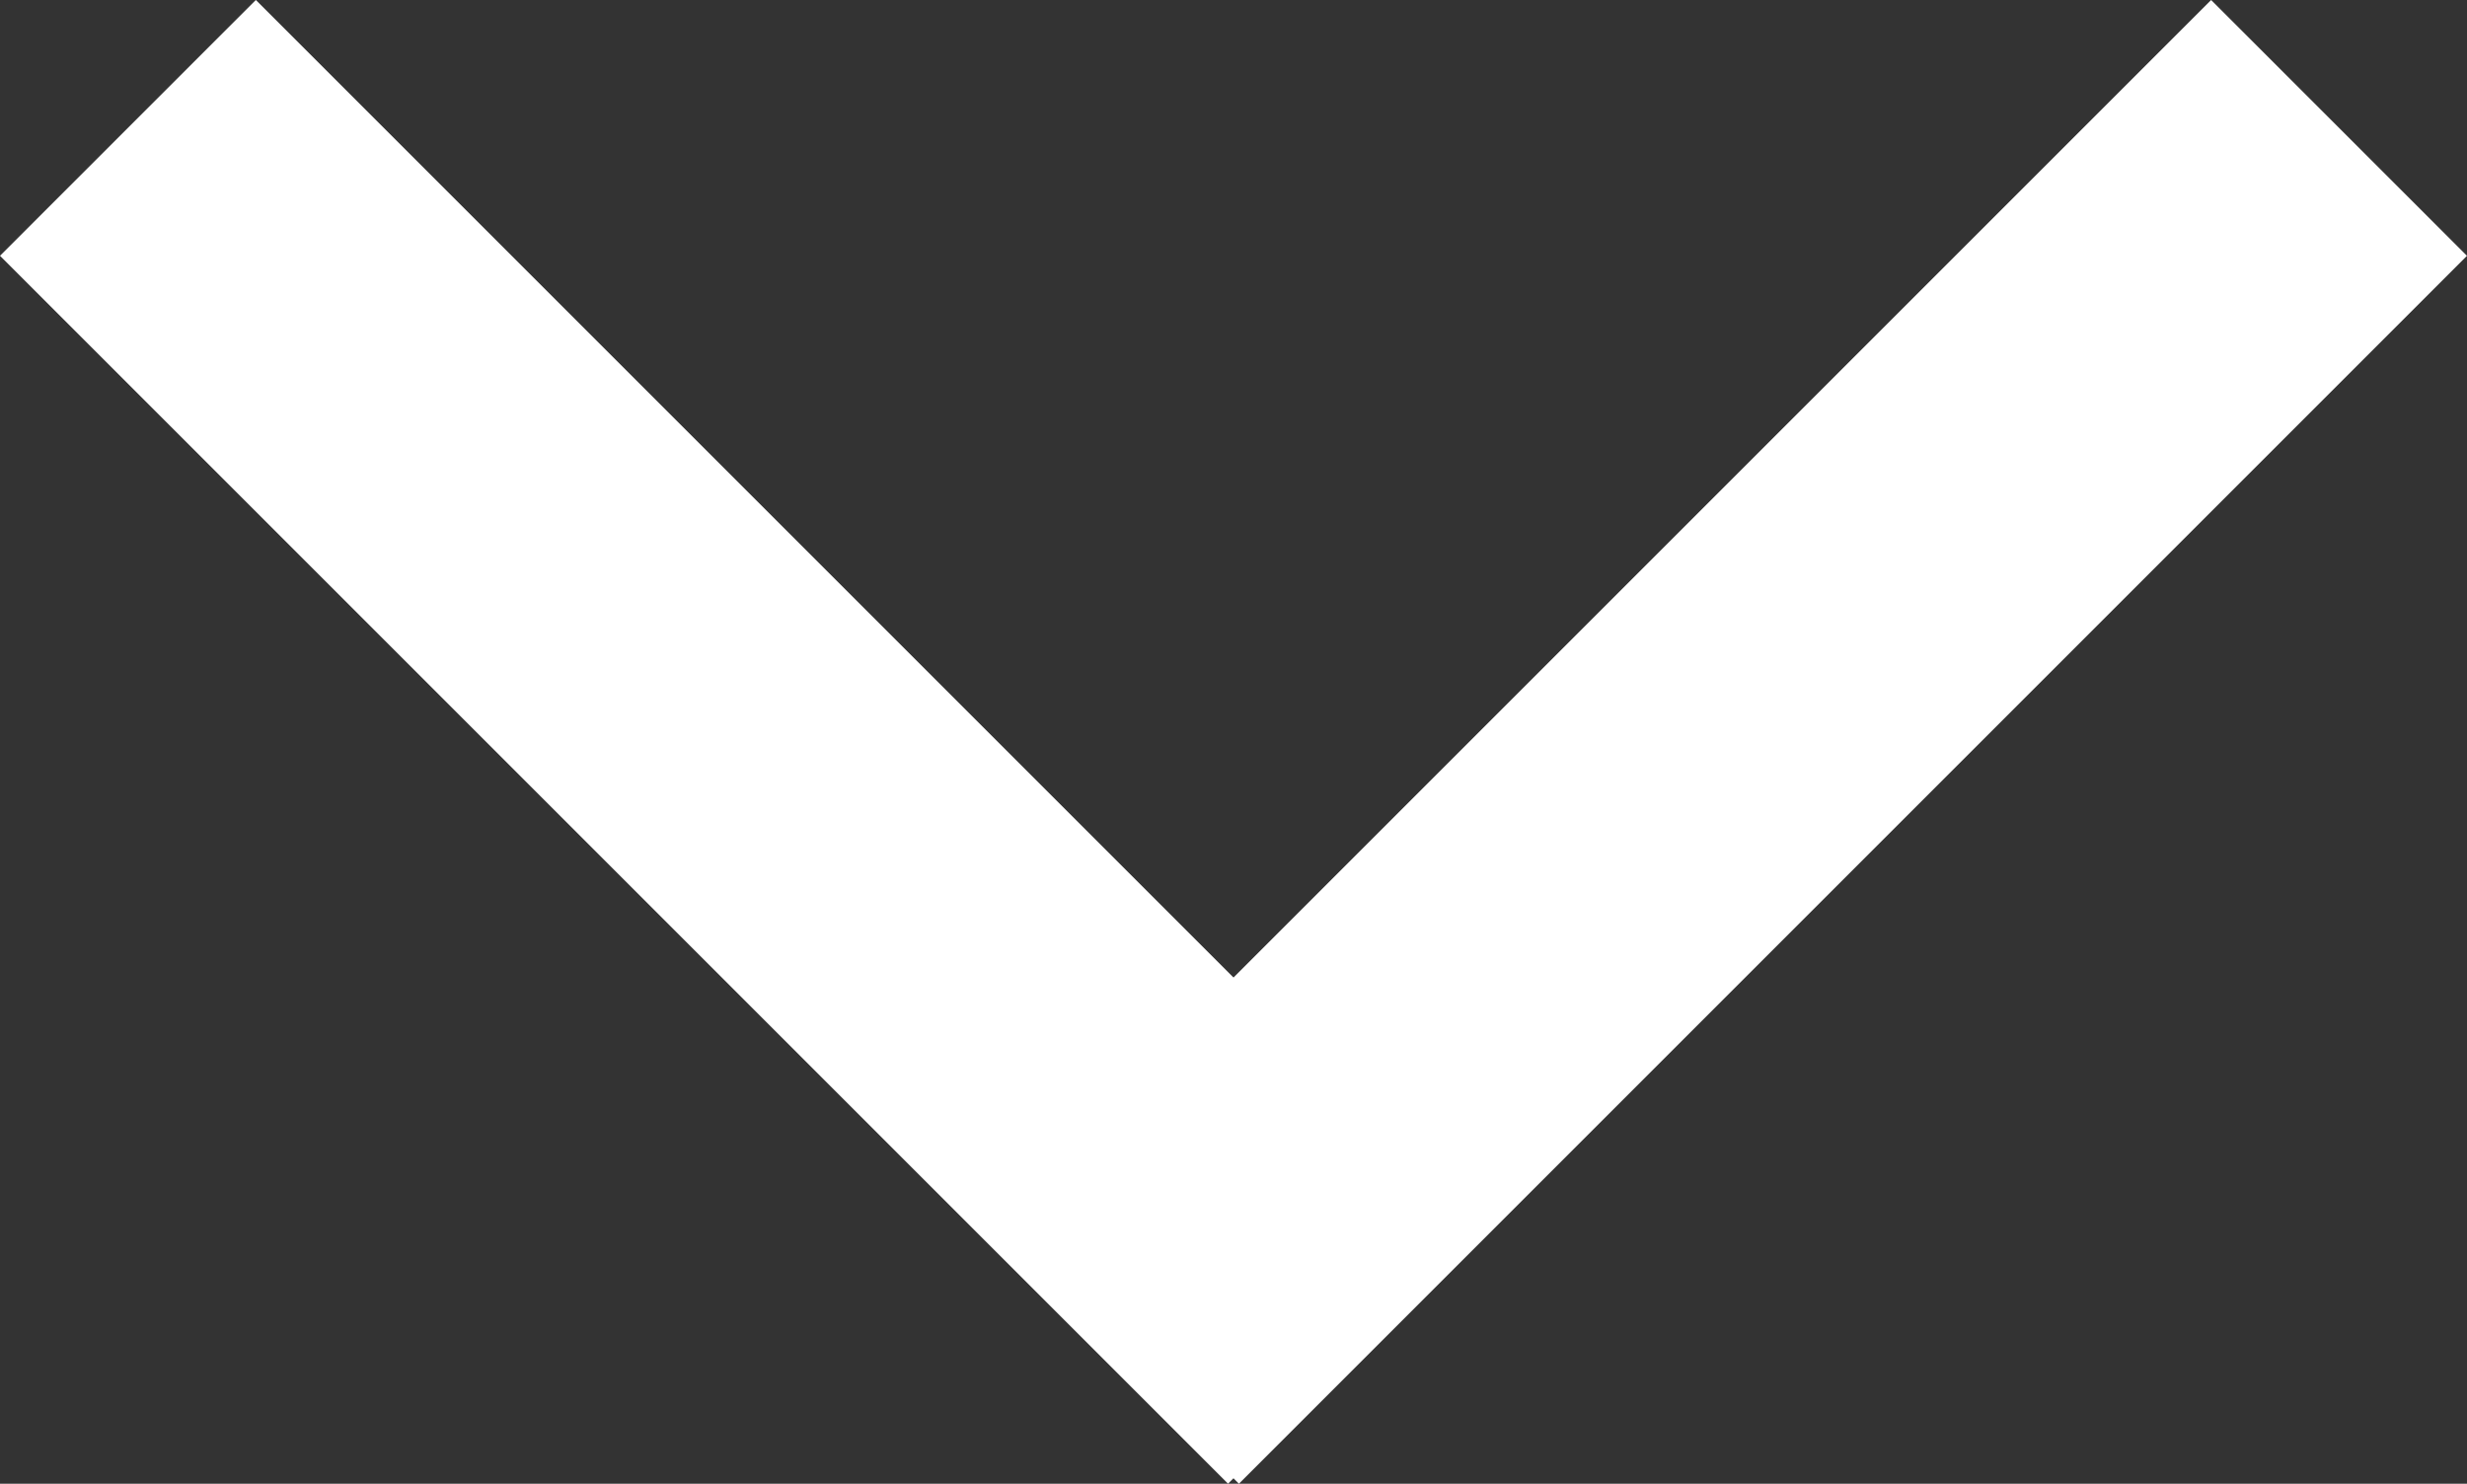
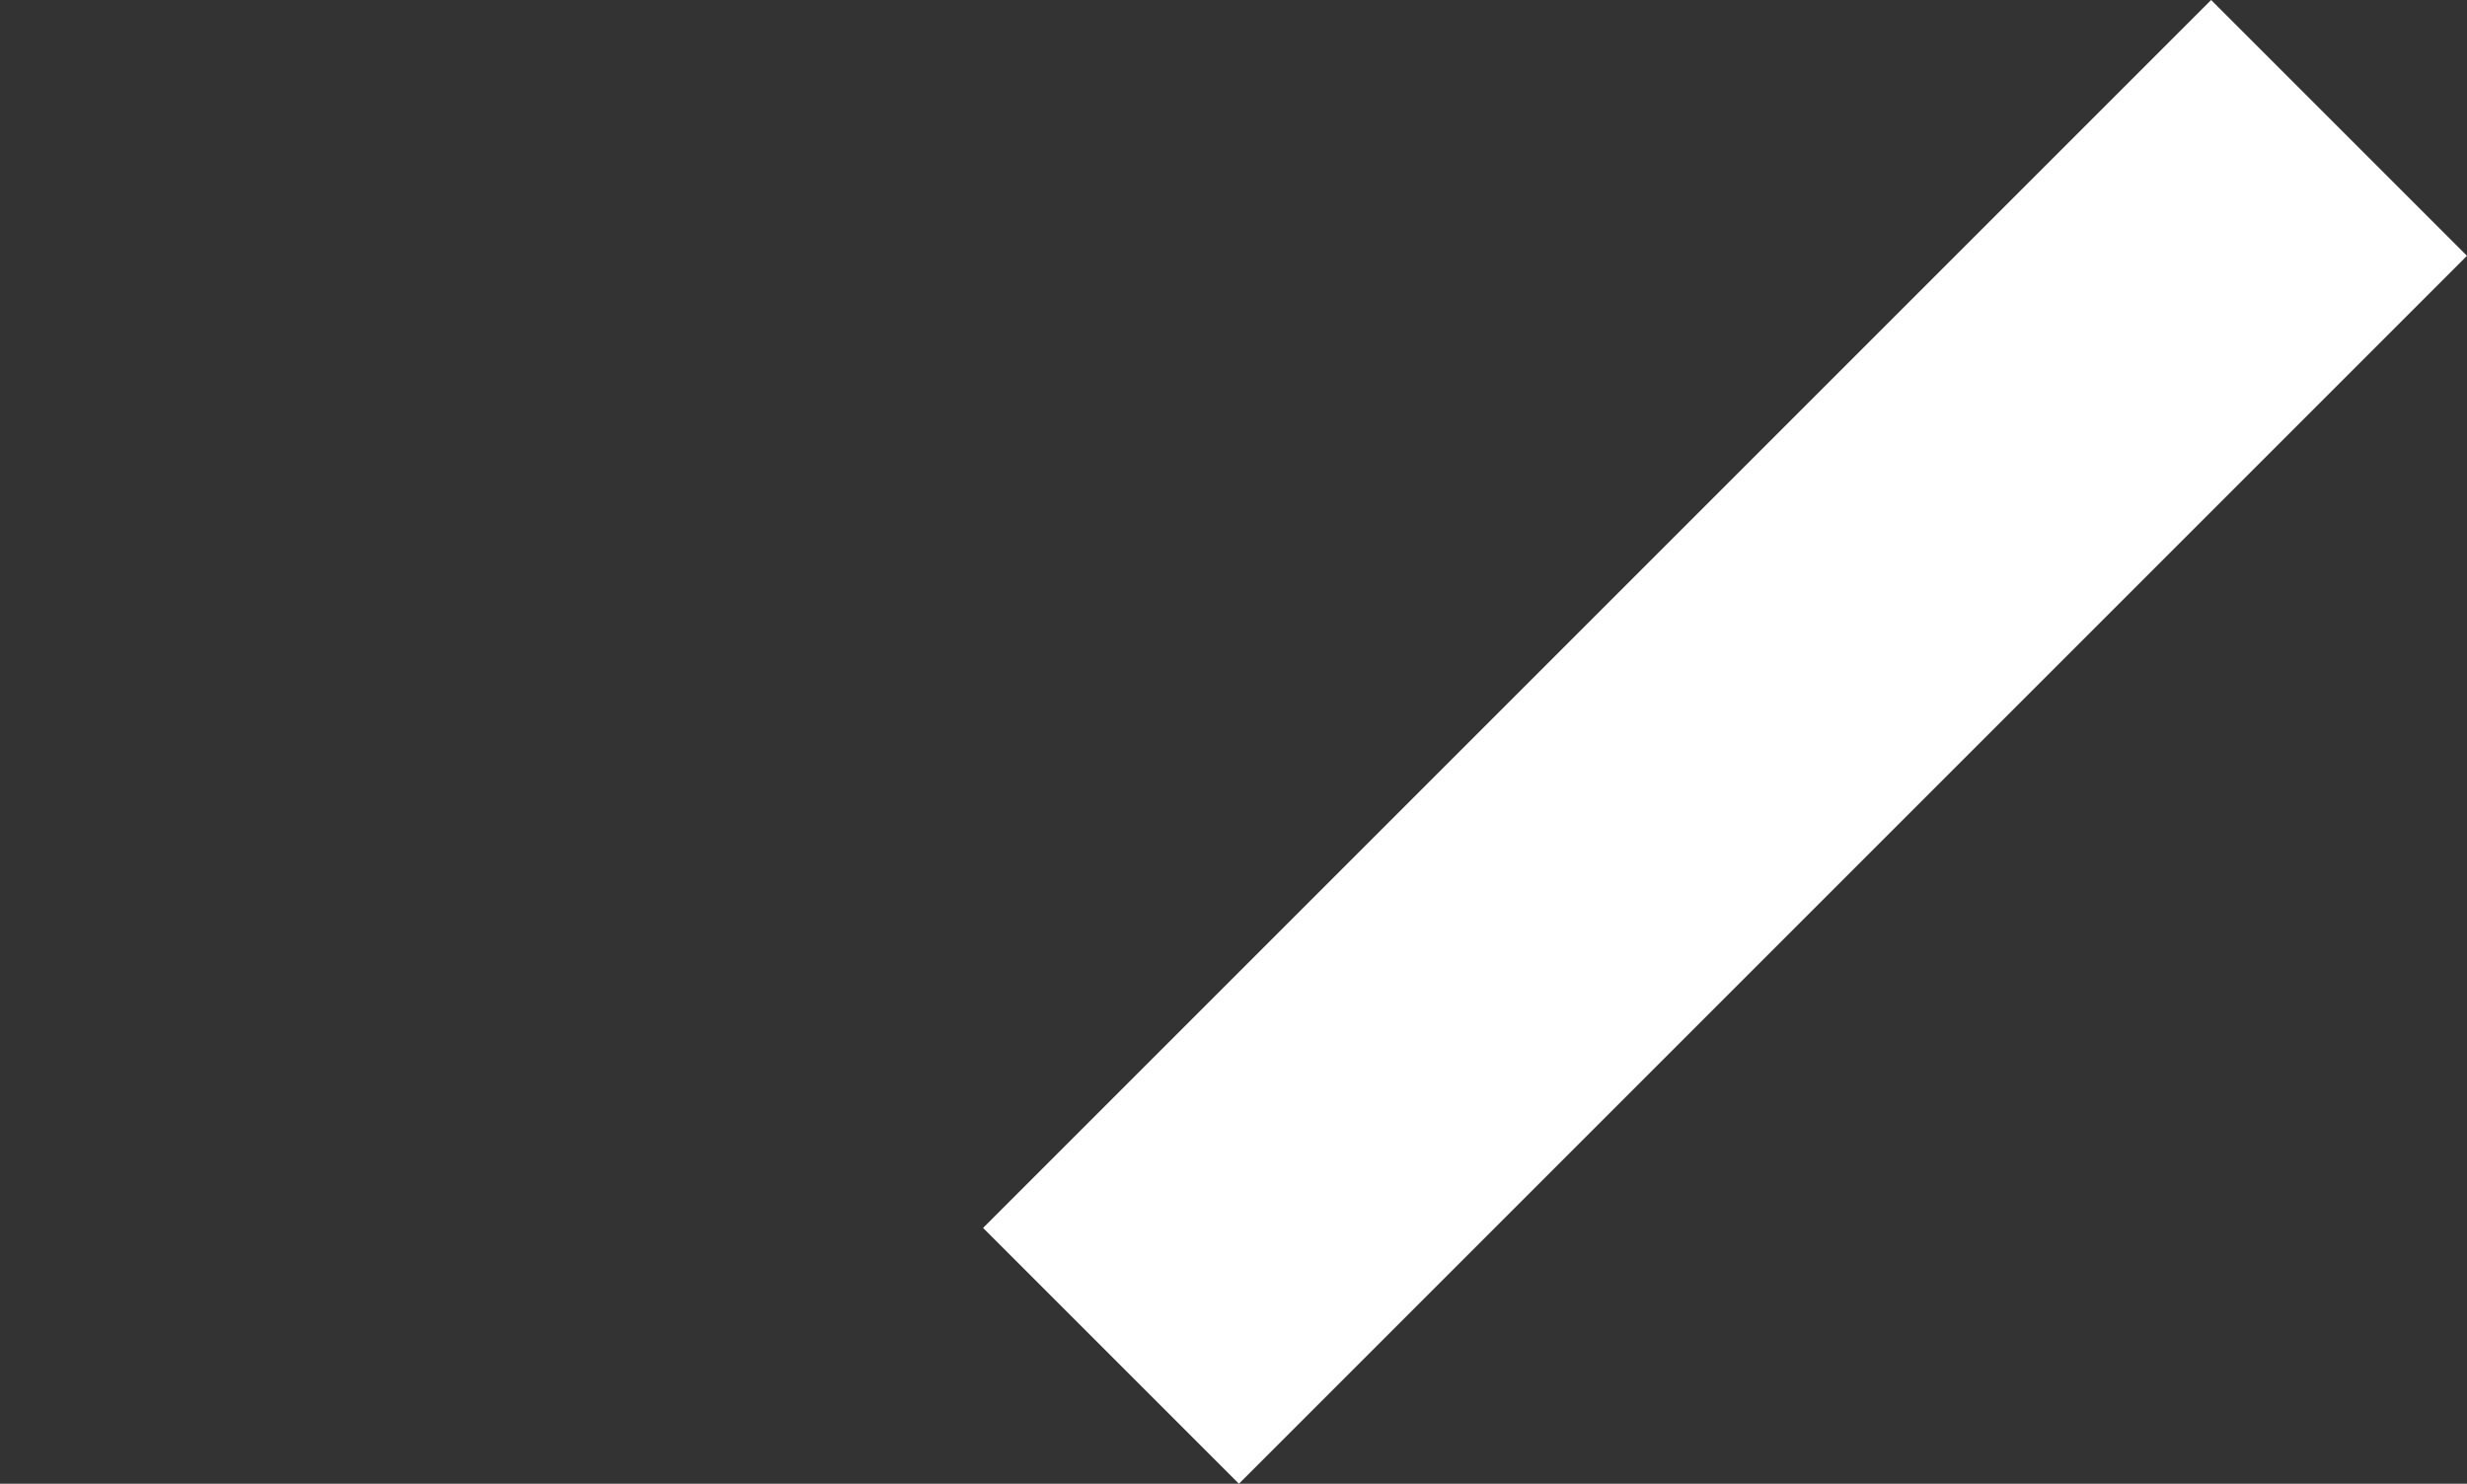
<svg xmlns="http://www.w3.org/2000/svg" id="Close_bt" width="34.092" height="20.506" viewBox="0 0 34.092 20.506">
  <rect x="0" y="0" width="34.092" height="20.506" fill="#333333" stroke="none" />
  <defs>
    <style>
   .cls-1 {
        fill: #FFFFFF;
      }
</style>
  </defs>
  <g id="Group_21" data-name="Group 21" transform="translate(-461.247 41.253) rotate(-90)">
-     <rect id="Rectangle_12" data-name="Rectangle 12" class="cls-1" width="5" height="24" transform="translate(37.718 461.247) rotate(45)" />
    <rect id="Rectangle_13" data-name="Rectangle 13" class="cls-1" width="5" height="24" transform="translate(41.253 491.803) rotate(135)" />
  </g>
</svg>